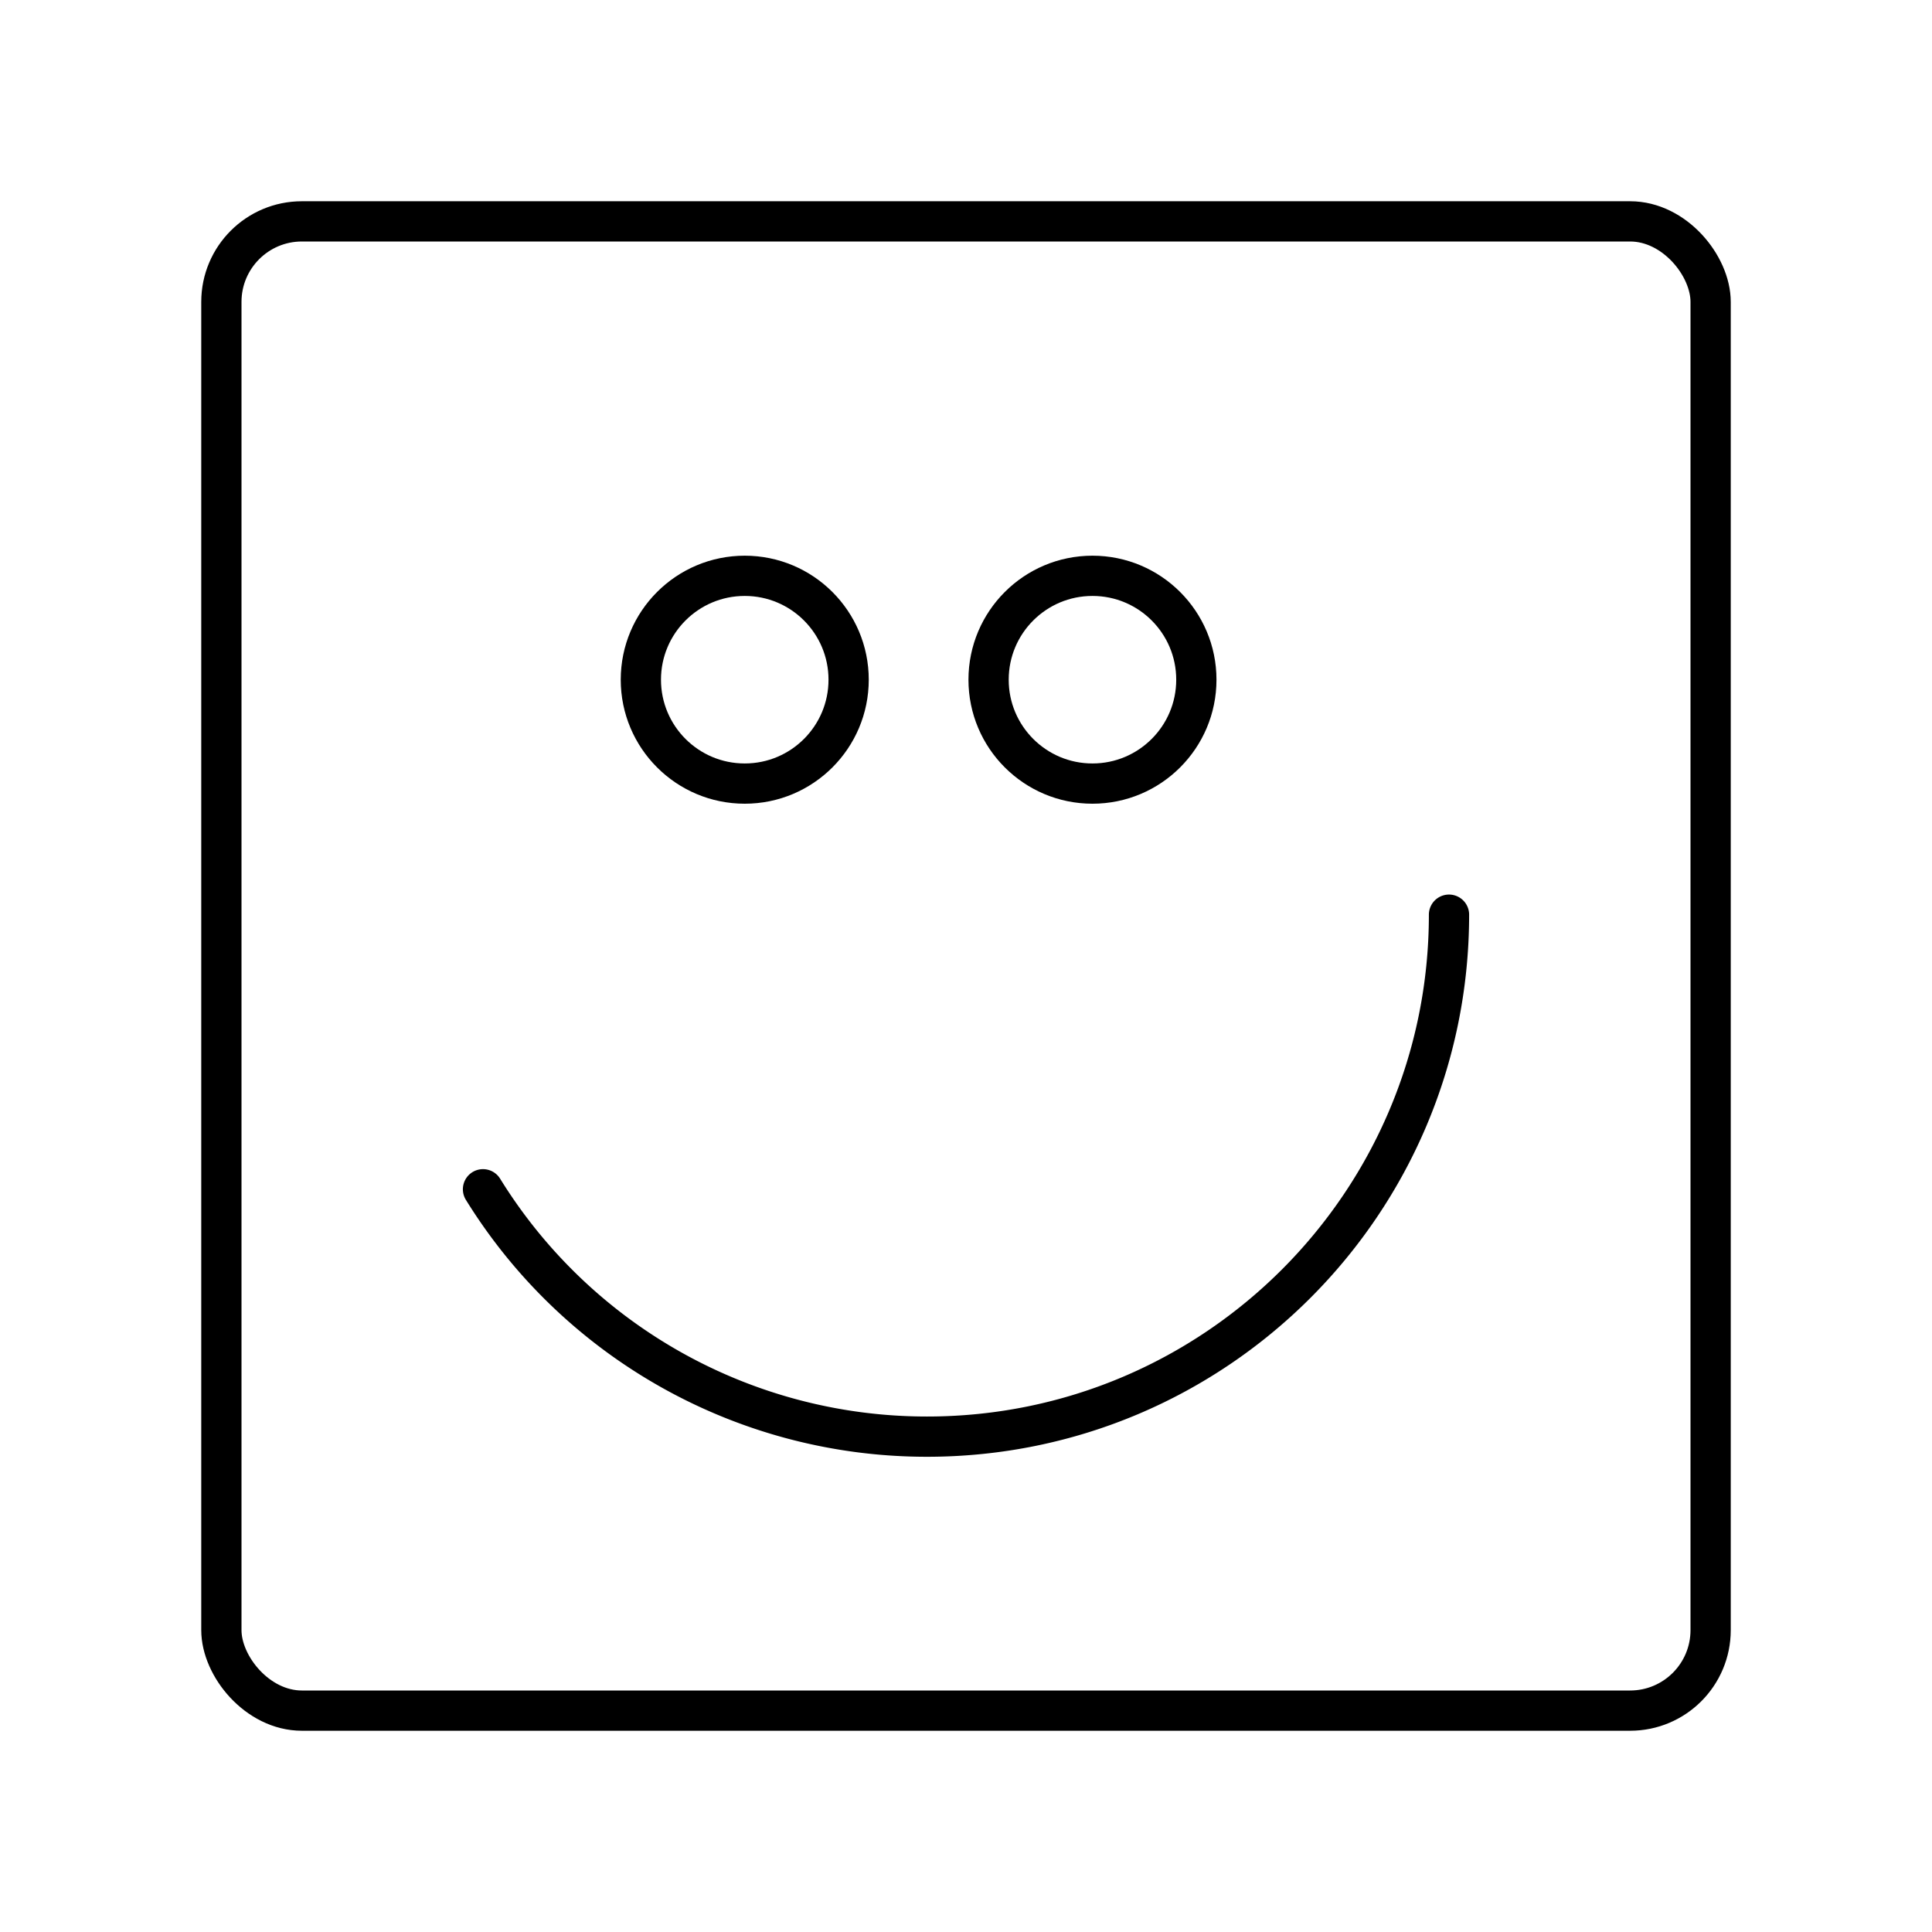
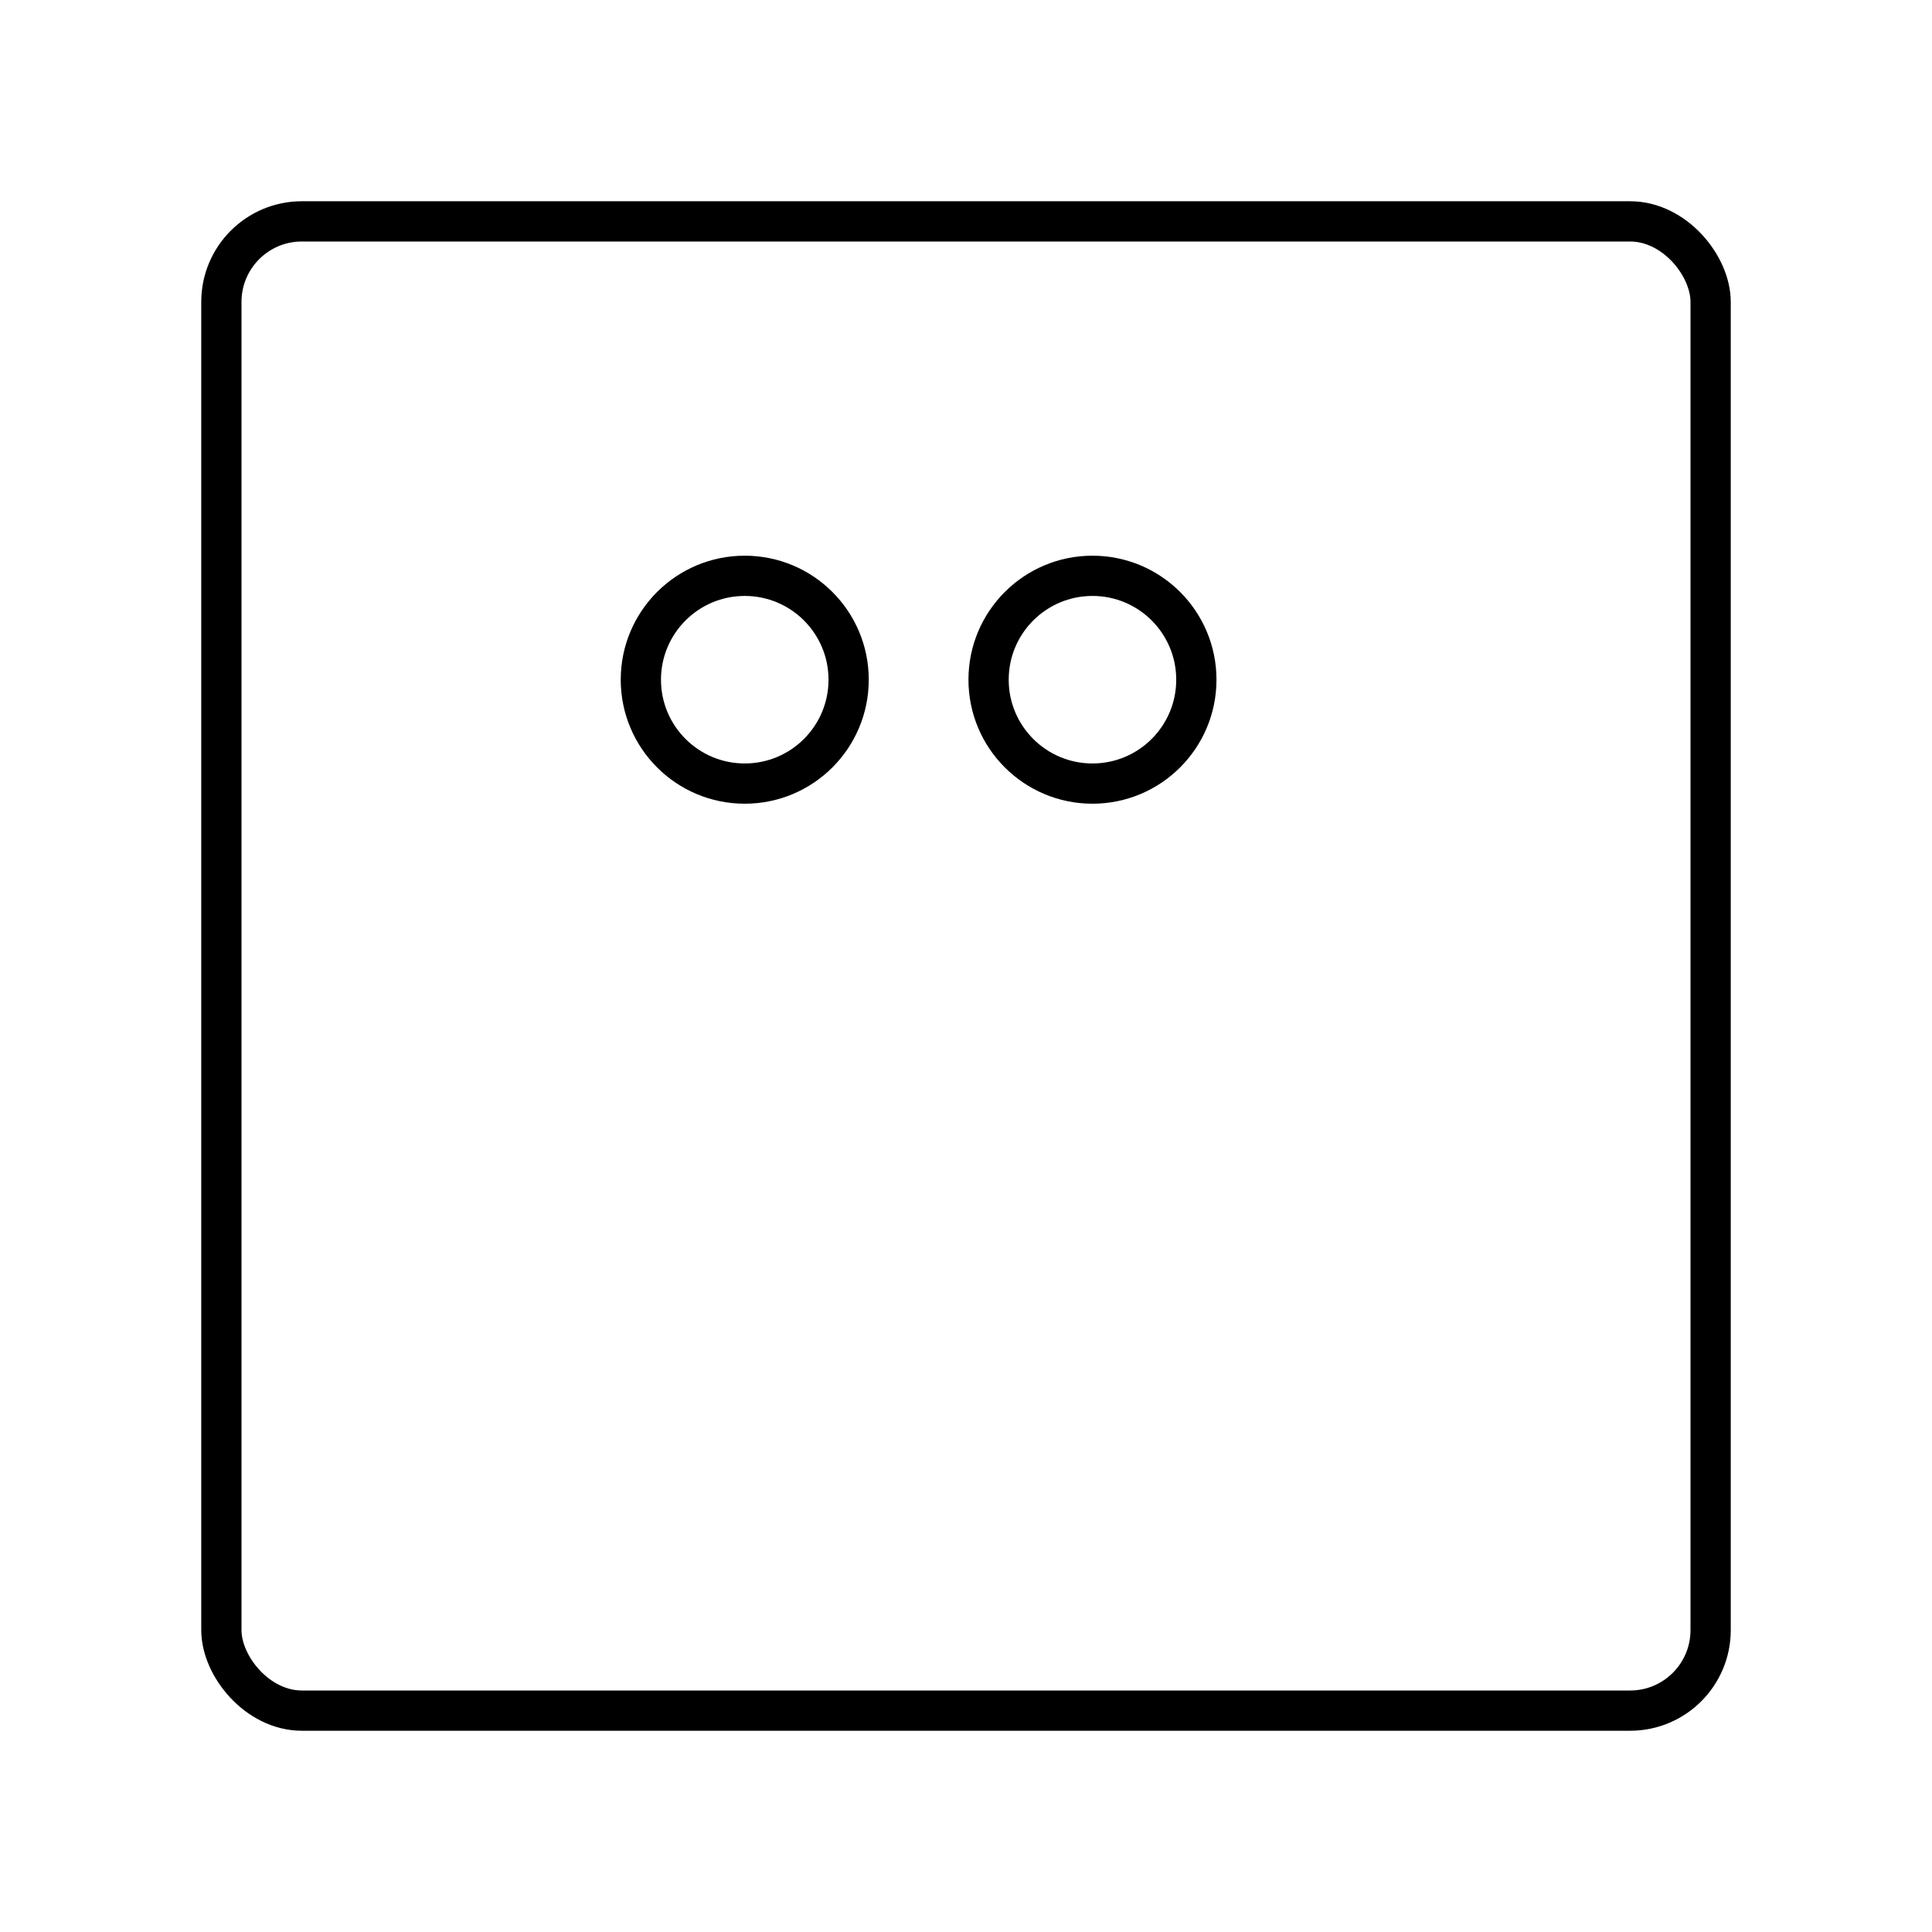
<svg xmlns="http://www.w3.org/2000/svg" width="800" height="800" viewBox="0 0 48 48">
  <rect width="37" height="37" x="5.5" y="5.5" fill="none" stroke="currentColor" stroke-linecap="round" stroke-linejoin="round" rx="2" ry="2" />
-   <path fill="none" stroke="currentColor" stroke-linecap="round" stroke-linejoin="round" d="M36 22.725c0 7.162-5.806 12.968-12.969 12.968A12.96 12.96 0 0 1 12 29.547" />
  <circle cx="27.142" cy="16.887" r="2.581" fill="none" stroke="currentColor" stroke-linecap="round" stroke-linejoin="round" />
  <circle cx="18.503" cy="16.887" r="2.581" fill="none" stroke="currentColor" stroke-linecap="round" stroke-linejoin="round" />
</svg>